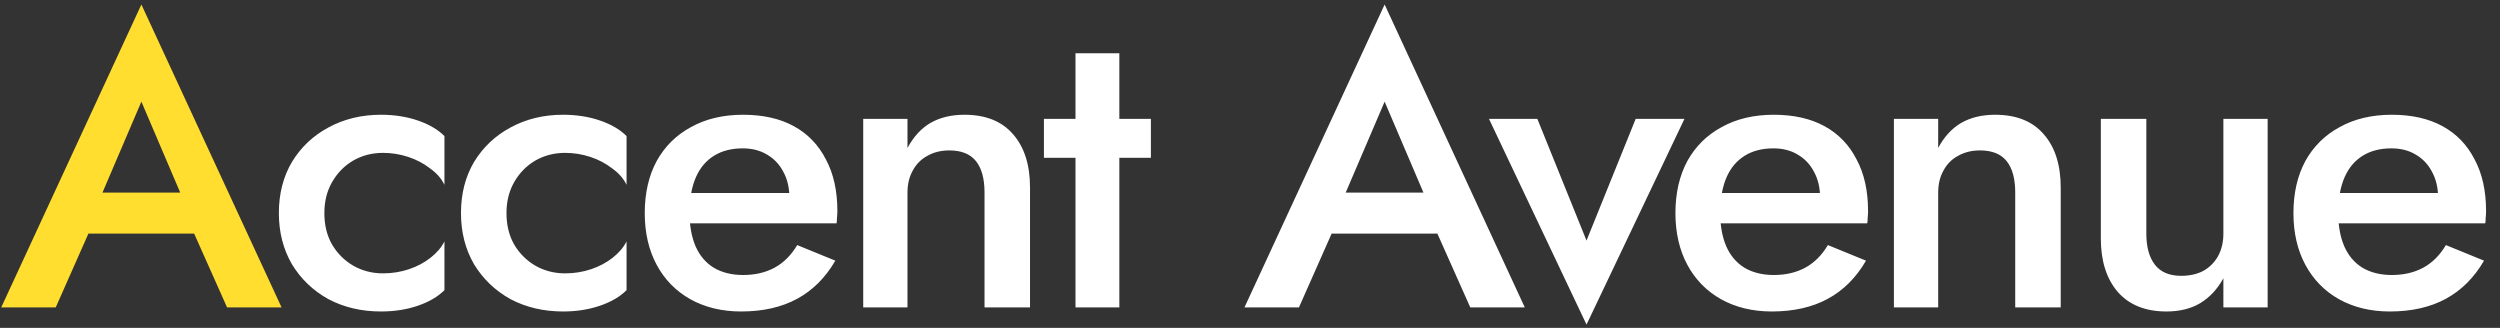
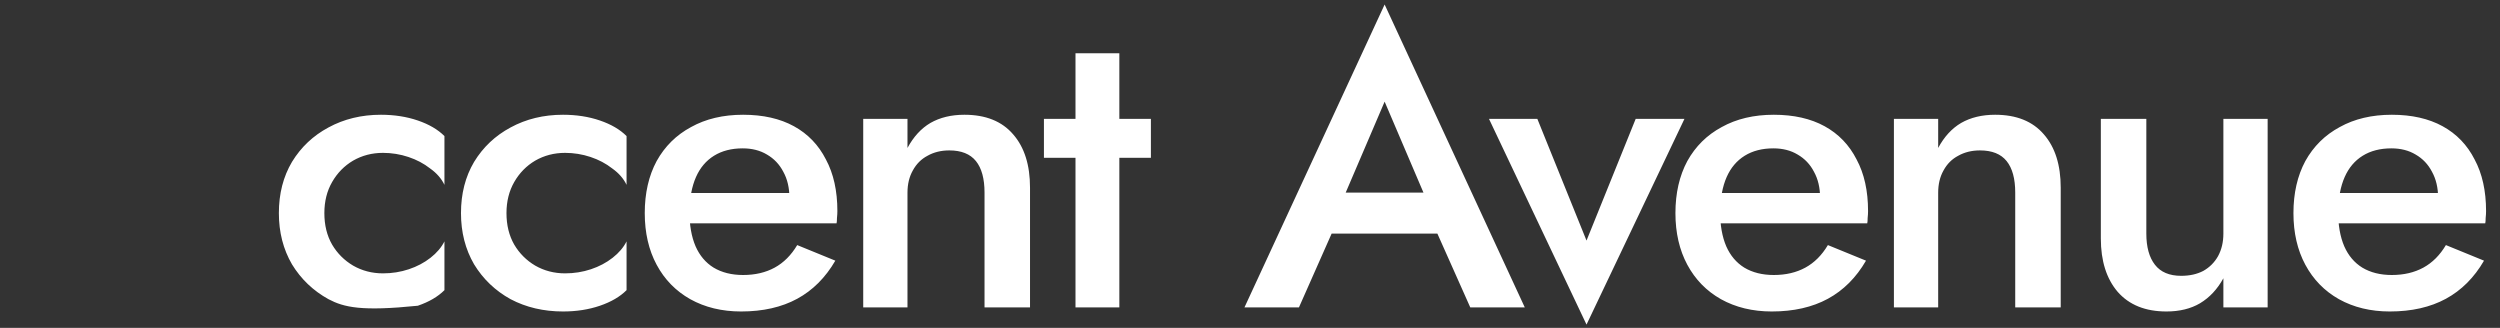
<svg xmlns="http://www.w3.org/2000/svg" width="122" height="16" viewBox="0 0 122 16" fill="none">
  <rect x="0" y="0" width="122" height="16" fill="#333333" stroke="none" />
-   <path d="M3.24 11.4L3.68 9.4H10.18L10.64 11.4H3.24ZM6.9 4.96L4.7 10.1L4.66 10.62L2.72 15H0.06L6.9 0.22L13.74 15H11.08L9.18 10.74L9.12 10.16L6.9 4.96Z" fill="#FFDE30" />
-   <path d="M15.829 10.4C15.829 10.987 15.955 11.5 16.209 11.94C16.462 12.367 16.802 12.707 17.229 12.96C17.669 13.213 18.155 13.34 18.689 13.34C19.129 13.34 19.549 13.273 19.949 13.14C20.349 13.007 20.702 12.82 21.009 12.58C21.315 12.34 21.542 12.073 21.689 11.78V14.16C21.369 14.48 20.935 14.733 20.389 14.92C19.842 15.107 19.242 15.2 18.589 15.2C17.642 15.2 16.789 15 16.029 14.6C15.282 14.187 14.689 13.62 14.249 12.9C13.822 12.167 13.609 11.333 13.609 10.4C13.609 9.453 13.822 8.62 14.249 7.9C14.689 7.18 15.282 6.62 16.029 6.22C16.789 5.807 17.642 5.6 18.589 5.6C19.242 5.6 19.842 5.693 20.389 5.88C20.935 6.067 21.369 6.32 21.689 6.64V9.02C21.542 8.713 21.309 8.447 20.989 8.22C20.682 7.98 20.329 7.793 19.929 7.66C19.529 7.527 19.115 7.46 18.689 7.46C18.155 7.46 17.669 7.587 17.229 7.84C16.802 8.093 16.462 8.44 16.209 8.88C15.955 9.32 15.829 9.827 15.829 10.4ZM24.716 10.4C24.716 10.987 24.843 11.5 25.096 11.94C25.349 12.367 25.689 12.707 26.116 12.96C26.556 13.213 27.043 13.34 27.576 13.34C28.016 13.34 28.436 13.273 28.836 13.14C29.236 13.007 29.589 12.82 29.896 12.58C30.203 12.34 30.429 12.073 30.576 11.78V14.16C30.256 14.48 29.823 14.733 29.276 14.92C28.729 15.107 28.129 15.2 27.476 15.2C26.529 15.2 25.676 15 24.916 14.6C24.169 14.187 23.576 13.62 23.136 12.9C22.709 12.167 22.496 11.333 22.496 10.4C22.496 9.453 22.709 8.62 23.136 7.9C23.576 7.18 24.169 6.62 24.916 6.22C25.676 5.807 26.529 5.6 27.476 5.6C28.129 5.6 28.729 5.693 29.276 5.88C29.823 6.067 30.256 6.32 30.576 6.64V9.02C30.429 8.713 30.196 8.447 29.876 8.22C29.569 7.98 29.216 7.793 28.816 7.66C28.416 7.527 28.003 7.46 27.576 7.46C27.043 7.46 26.556 7.587 26.116 7.84C25.689 8.093 25.349 8.44 25.096 8.88C24.843 9.32 24.716 9.827 24.716 10.4ZM36.164 15.2C35.23 15.2 34.404 15 33.684 14.6C32.977 14.2 32.43 13.64 32.044 12.92C31.657 12.2 31.464 11.36 31.464 10.4C31.464 9.427 31.657 8.58 32.044 7.86C32.444 7.14 33.004 6.587 33.724 6.2C34.444 5.8 35.29 5.6 36.264 5.6C37.237 5.6 38.064 5.787 38.744 6.16C39.424 6.533 39.944 7.073 40.304 7.78C40.677 8.473 40.864 9.313 40.864 10.3C40.864 10.407 40.857 10.52 40.844 10.64C40.844 10.76 40.837 10.847 40.824 10.9H32.744V9.42H38.984L38.324 10.34C38.364 10.26 38.404 10.153 38.444 10.02C38.497 9.873 38.524 9.753 38.524 9.66C38.524 9.167 38.424 8.74 38.224 8.38C38.037 8.02 37.77 7.74 37.424 7.54C37.09 7.34 36.697 7.24 36.244 7.24C35.697 7.24 35.23 7.36 34.844 7.6C34.457 7.84 34.164 8.187 33.964 8.64C33.764 9.093 33.657 9.653 33.644 10.32C33.644 10.987 33.744 11.553 33.944 12.02C34.144 12.473 34.437 12.82 34.824 13.06C35.224 13.3 35.704 13.42 36.264 13.42C36.85 13.42 37.364 13.3 37.804 13.06C38.244 12.82 38.61 12.453 38.904 11.96L40.764 12.72C40.284 13.547 39.664 14.167 38.904 14.58C38.144 14.993 37.23 15.2 36.164 15.2ZM48.045 9.4C48.045 8.72 47.905 8.207 47.625 7.86C47.345 7.513 46.912 7.34 46.325 7.34C45.925 7.34 45.572 7.427 45.265 7.6C44.959 7.76 44.719 8 44.545 8.32C44.372 8.627 44.285 8.987 44.285 9.4V15H42.125V5.8H44.285V7.22C44.579 6.673 44.952 6.267 45.405 6C45.872 5.733 46.425 5.6 47.065 5.6C48.105 5.6 48.899 5.92 49.445 6.56C49.992 7.187 50.265 8.053 50.265 9.16V15H48.045V9.4ZM50.944 5.8H56.164V7.7H50.944V5.8ZM52.484 2.6H54.624V15H52.484V2.6ZM63.91 11.4L64.35 9.4H70.85L71.309 11.4H63.91ZM67.57 4.96L65.37 10.1L65.329 10.62L63.389 15H60.73L67.57 0.22L74.409 15H71.749L69.85 10.74L69.79 10.16L67.57 4.96ZM72.662 5.8H75.022L77.422 11.74L79.822 5.8H82.202L77.422 15.84L72.662 5.8ZM86.461 15.2C85.528 15.2 84.701 15 83.981 14.6C83.275 14.2 82.728 13.64 82.341 12.92C81.955 12.2 81.761 11.36 81.761 10.4C81.761 9.427 81.955 8.58 82.341 7.86C82.741 7.14 83.301 6.587 84.021 6.2C84.741 5.8 85.588 5.6 86.561 5.6C87.535 5.6 88.361 5.787 89.041 6.16C89.721 6.533 90.241 7.073 90.601 7.78C90.975 8.473 91.161 9.313 91.161 10.3C91.161 10.407 91.155 10.52 91.141 10.64C91.141 10.76 91.135 10.847 91.121 10.9H83.041V9.42H89.281L88.621 10.34C88.661 10.26 88.701 10.153 88.741 10.02C88.795 9.873 88.821 9.753 88.821 9.66C88.821 9.167 88.721 8.74 88.521 8.38C88.335 8.02 88.068 7.74 87.721 7.54C87.388 7.34 86.995 7.24 86.541 7.24C85.995 7.24 85.528 7.36 85.141 7.6C84.755 7.84 84.461 8.187 84.261 8.64C84.061 9.093 83.955 9.653 83.941 10.32C83.941 10.987 84.041 11.553 84.241 12.02C84.441 12.473 84.735 12.82 85.121 13.06C85.521 13.3 86.001 13.42 86.561 13.42C87.148 13.42 87.661 13.3 88.101 13.06C88.541 12.82 88.908 12.453 89.201 11.96L91.061 12.72C90.581 13.547 89.961 14.167 89.201 14.58C88.441 14.993 87.528 15.2 86.461 15.2ZM98.343 9.4C98.343 8.72 98.203 8.207 97.923 7.86C97.643 7.513 97.21 7.34 96.623 7.34C96.223 7.34 95.87 7.427 95.563 7.6C95.256 7.76 95.016 8 94.843 8.32C94.67 8.627 94.583 8.987 94.583 9.4V15H92.423V5.8H94.583V7.22C94.876 6.673 95.25 6.267 95.703 6C96.17 5.733 96.723 5.6 97.363 5.6C98.403 5.6 99.196 5.92 99.743 6.56C100.29 7.187 100.563 8.053 100.563 9.16V15H98.343V9.4ZM104.741 11.4C104.741 12.053 104.881 12.56 105.161 12.92C105.441 13.28 105.868 13.46 106.441 13.46C106.855 13.46 107.215 13.38 107.521 13.22C107.828 13.047 108.068 12.807 108.241 12.5C108.415 12.18 108.501 11.813 108.501 11.4V5.8H110.661V15H108.501V13.58C108.208 14.113 107.828 14.52 107.361 14.8C106.908 15.067 106.361 15.2 105.721 15.2C104.695 15.2 103.901 14.88 103.341 14.24C102.795 13.6 102.521 12.733 102.521 11.64V5.8H104.741V11.4ZM116.62 15.2C115.687 15.2 114.86 15 114.14 14.6C113.433 14.2 112.887 13.64 112.5 12.92C112.113 12.2 111.92 11.36 111.92 10.4C111.92 9.427 112.113 8.58 112.5 7.86C112.9 7.14 113.46 6.587 114.18 6.2C114.9 5.8 115.747 5.6 116.72 5.6C117.693 5.6 118.52 5.787 119.2 6.16C119.88 6.533 120.4 7.073 120.76 7.78C121.133 8.473 121.32 9.313 121.32 10.3C121.32 10.407 121.313 10.52 121.3 10.64C121.3 10.76 121.293 10.847 121.28 10.9H113.2V9.42H119.44L118.78 10.34C118.82 10.26 118.86 10.153 118.9 10.02C118.953 9.873 118.98 9.753 118.98 9.66C118.98 9.167 118.88 8.74 118.68 8.38C118.493 8.02 118.227 7.74 117.88 7.54C117.547 7.34 117.153 7.24 116.7 7.24C116.153 7.24 115.687 7.36 115.3 7.6C114.913 7.84 114.62 8.187 114.42 8.64C114.22 9.093 114.113 9.653 114.1 10.32C114.1 10.987 114.2 11.553 114.4 12.02C114.6 12.473 114.893 12.82 115.28 13.06C115.68 13.3 116.16 13.42 116.72 13.42C117.307 13.42 117.82 13.3 118.26 13.06C118.7 12.82 119.067 12.453 119.36 11.96L121.22 12.72C120.74 13.547 120.12 14.167 119.36 14.58C118.6 14.993 117.687 15.2 116.62 15.2Z" fill="white" />
+   <path d="M15.829 10.4C15.829 10.987 15.955 11.5 16.209 11.94C16.462 12.367 16.802 12.707 17.229 12.96C17.669 13.213 18.155 13.34 18.689 13.34C19.129 13.34 19.549 13.273 19.949 13.14C20.349 13.007 20.702 12.82 21.009 12.58C21.315 12.34 21.542 12.073 21.689 11.78V14.16C21.369 14.48 20.935 14.733 20.389 14.92C17.642 15.2 16.789 15 16.029 14.6C15.282 14.187 14.689 13.62 14.249 12.9C13.822 12.167 13.609 11.333 13.609 10.4C13.609 9.453 13.822 8.62 14.249 7.9C14.689 7.18 15.282 6.62 16.029 6.22C16.789 5.807 17.642 5.6 18.589 5.6C19.242 5.6 19.842 5.693 20.389 5.88C20.935 6.067 21.369 6.32 21.689 6.64V9.02C21.542 8.713 21.309 8.447 20.989 8.22C20.682 7.98 20.329 7.793 19.929 7.66C19.529 7.527 19.115 7.46 18.689 7.46C18.155 7.46 17.669 7.587 17.229 7.84C16.802 8.093 16.462 8.44 16.209 8.88C15.955 9.32 15.829 9.827 15.829 10.4ZM24.716 10.4C24.716 10.987 24.843 11.5 25.096 11.94C25.349 12.367 25.689 12.707 26.116 12.96C26.556 13.213 27.043 13.34 27.576 13.34C28.016 13.34 28.436 13.273 28.836 13.14C29.236 13.007 29.589 12.82 29.896 12.58C30.203 12.34 30.429 12.073 30.576 11.78V14.16C30.256 14.48 29.823 14.733 29.276 14.92C28.729 15.107 28.129 15.2 27.476 15.2C26.529 15.2 25.676 15 24.916 14.6C24.169 14.187 23.576 13.62 23.136 12.9C22.709 12.167 22.496 11.333 22.496 10.4C22.496 9.453 22.709 8.62 23.136 7.9C23.576 7.18 24.169 6.62 24.916 6.22C25.676 5.807 26.529 5.6 27.476 5.6C28.129 5.6 28.729 5.693 29.276 5.88C29.823 6.067 30.256 6.32 30.576 6.64V9.02C30.429 8.713 30.196 8.447 29.876 8.22C29.569 7.98 29.216 7.793 28.816 7.66C28.416 7.527 28.003 7.46 27.576 7.46C27.043 7.46 26.556 7.587 26.116 7.84C25.689 8.093 25.349 8.44 25.096 8.88C24.843 9.32 24.716 9.827 24.716 10.4ZM36.164 15.2C35.23 15.2 34.404 15 33.684 14.6C32.977 14.2 32.43 13.64 32.044 12.92C31.657 12.2 31.464 11.36 31.464 10.4C31.464 9.427 31.657 8.58 32.044 7.86C32.444 7.14 33.004 6.587 33.724 6.2C34.444 5.8 35.29 5.6 36.264 5.6C37.237 5.6 38.064 5.787 38.744 6.16C39.424 6.533 39.944 7.073 40.304 7.78C40.677 8.473 40.864 9.313 40.864 10.3C40.864 10.407 40.857 10.52 40.844 10.64C40.844 10.76 40.837 10.847 40.824 10.9H32.744V9.42H38.984L38.324 10.34C38.364 10.26 38.404 10.153 38.444 10.02C38.497 9.873 38.524 9.753 38.524 9.66C38.524 9.167 38.424 8.74 38.224 8.38C38.037 8.02 37.77 7.74 37.424 7.54C37.09 7.34 36.697 7.24 36.244 7.24C35.697 7.24 35.23 7.36 34.844 7.6C34.457 7.84 34.164 8.187 33.964 8.64C33.764 9.093 33.657 9.653 33.644 10.32C33.644 10.987 33.744 11.553 33.944 12.02C34.144 12.473 34.437 12.82 34.824 13.06C35.224 13.3 35.704 13.42 36.264 13.42C36.85 13.42 37.364 13.3 37.804 13.06C38.244 12.82 38.61 12.453 38.904 11.96L40.764 12.72C40.284 13.547 39.664 14.167 38.904 14.58C38.144 14.993 37.23 15.2 36.164 15.2ZM48.045 9.4C48.045 8.72 47.905 8.207 47.625 7.86C47.345 7.513 46.912 7.34 46.325 7.34C45.925 7.34 45.572 7.427 45.265 7.6C44.959 7.76 44.719 8 44.545 8.32C44.372 8.627 44.285 8.987 44.285 9.4V15H42.125V5.8H44.285V7.22C44.579 6.673 44.952 6.267 45.405 6C45.872 5.733 46.425 5.6 47.065 5.6C48.105 5.6 48.899 5.92 49.445 6.56C49.992 7.187 50.265 8.053 50.265 9.16V15H48.045V9.4ZM50.944 5.8H56.164V7.7H50.944V5.8ZM52.484 2.6H54.624V15H52.484V2.6ZM63.91 11.4L64.35 9.4H70.85L71.309 11.4H63.91ZM67.57 4.96L65.37 10.1L65.329 10.62L63.389 15H60.73L67.57 0.22L74.409 15H71.749L69.85 10.74L69.79 10.16L67.57 4.96ZM72.662 5.8H75.022L77.422 11.74L79.822 5.8H82.202L77.422 15.84L72.662 5.8ZM86.461 15.2C85.528 15.2 84.701 15 83.981 14.6C83.275 14.2 82.728 13.64 82.341 12.92C81.955 12.2 81.761 11.36 81.761 10.4C81.761 9.427 81.955 8.58 82.341 7.86C82.741 7.14 83.301 6.587 84.021 6.2C84.741 5.8 85.588 5.6 86.561 5.6C87.535 5.6 88.361 5.787 89.041 6.16C89.721 6.533 90.241 7.073 90.601 7.78C90.975 8.473 91.161 9.313 91.161 10.3C91.161 10.407 91.155 10.52 91.141 10.64C91.141 10.76 91.135 10.847 91.121 10.9H83.041V9.42H89.281L88.621 10.34C88.661 10.26 88.701 10.153 88.741 10.02C88.795 9.873 88.821 9.753 88.821 9.66C88.821 9.167 88.721 8.74 88.521 8.38C88.335 8.02 88.068 7.74 87.721 7.54C87.388 7.34 86.995 7.24 86.541 7.24C85.995 7.24 85.528 7.36 85.141 7.6C84.755 7.84 84.461 8.187 84.261 8.64C84.061 9.093 83.955 9.653 83.941 10.32C83.941 10.987 84.041 11.553 84.241 12.02C84.441 12.473 84.735 12.82 85.121 13.06C85.521 13.3 86.001 13.42 86.561 13.42C87.148 13.42 87.661 13.3 88.101 13.06C88.541 12.82 88.908 12.453 89.201 11.96L91.061 12.72C90.581 13.547 89.961 14.167 89.201 14.58C88.441 14.993 87.528 15.2 86.461 15.2ZM98.343 9.4C98.343 8.72 98.203 8.207 97.923 7.86C97.643 7.513 97.21 7.34 96.623 7.34C96.223 7.34 95.87 7.427 95.563 7.6C95.256 7.76 95.016 8 94.843 8.32C94.67 8.627 94.583 8.987 94.583 9.4V15H92.423V5.8H94.583V7.22C94.876 6.673 95.25 6.267 95.703 6C96.17 5.733 96.723 5.6 97.363 5.6C98.403 5.6 99.196 5.92 99.743 6.56C100.29 7.187 100.563 8.053 100.563 9.16V15H98.343V9.4ZM104.741 11.4C104.741 12.053 104.881 12.56 105.161 12.92C105.441 13.28 105.868 13.46 106.441 13.46C106.855 13.46 107.215 13.38 107.521 13.22C107.828 13.047 108.068 12.807 108.241 12.5C108.415 12.18 108.501 11.813 108.501 11.4V5.8H110.661V15H108.501V13.58C108.208 14.113 107.828 14.52 107.361 14.8C106.908 15.067 106.361 15.2 105.721 15.2C104.695 15.2 103.901 14.88 103.341 14.24C102.795 13.6 102.521 12.733 102.521 11.64V5.8H104.741V11.4ZM116.62 15.2C115.687 15.2 114.86 15 114.14 14.6C113.433 14.2 112.887 13.64 112.5 12.92C112.113 12.2 111.92 11.36 111.92 10.4C111.92 9.427 112.113 8.58 112.5 7.86C112.9 7.14 113.46 6.587 114.18 6.2C114.9 5.8 115.747 5.6 116.72 5.6C117.693 5.6 118.52 5.787 119.2 6.16C119.88 6.533 120.4 7.073 120.76 7.78C121.133 8.473 121.32 9.313 121.32 10.3C121.32 10.407 121.313 10.52 121.3 10.64C121.3 10.76 121.293 10.847 121.28 10.9H113.2V9.42H119.44L118.78 10.34C118.82 10.26 118.86 10.153 118.9 10.02C118.953 9.873 118.98 9.753 118.98 9.66C118.98 9.167 118.88 8.74 118.68 8.38C118.493 8.02 118.227 7.74 117.88 7.54C117.547 7.34 117.153 7.24 116.7 7.24C116.153 7.24 115.687 7.36 115.3 7.6C114.913 7.84 114.62 8.187 114.42 8.64C114.22 9.093 114.113 9.653 114.1 10.32C114.1 10.987 114.2 11.553 114.4 12.02C114.6 12.473 114.893 12.82 115.28 13.06C115.68 13.3 116.16 13.42 116.72 13.42C117.307 13.42 117.82 13.3 118.26 13.06C118.7 12.82 119.067 12.453 119.36 11.96L121.22 12.72C120.74 13.547 120.12 14.167 119.36 14.58C118.6 14.993 117.687 15.2 116.62 15.2Z" fill="white" />
</svg>